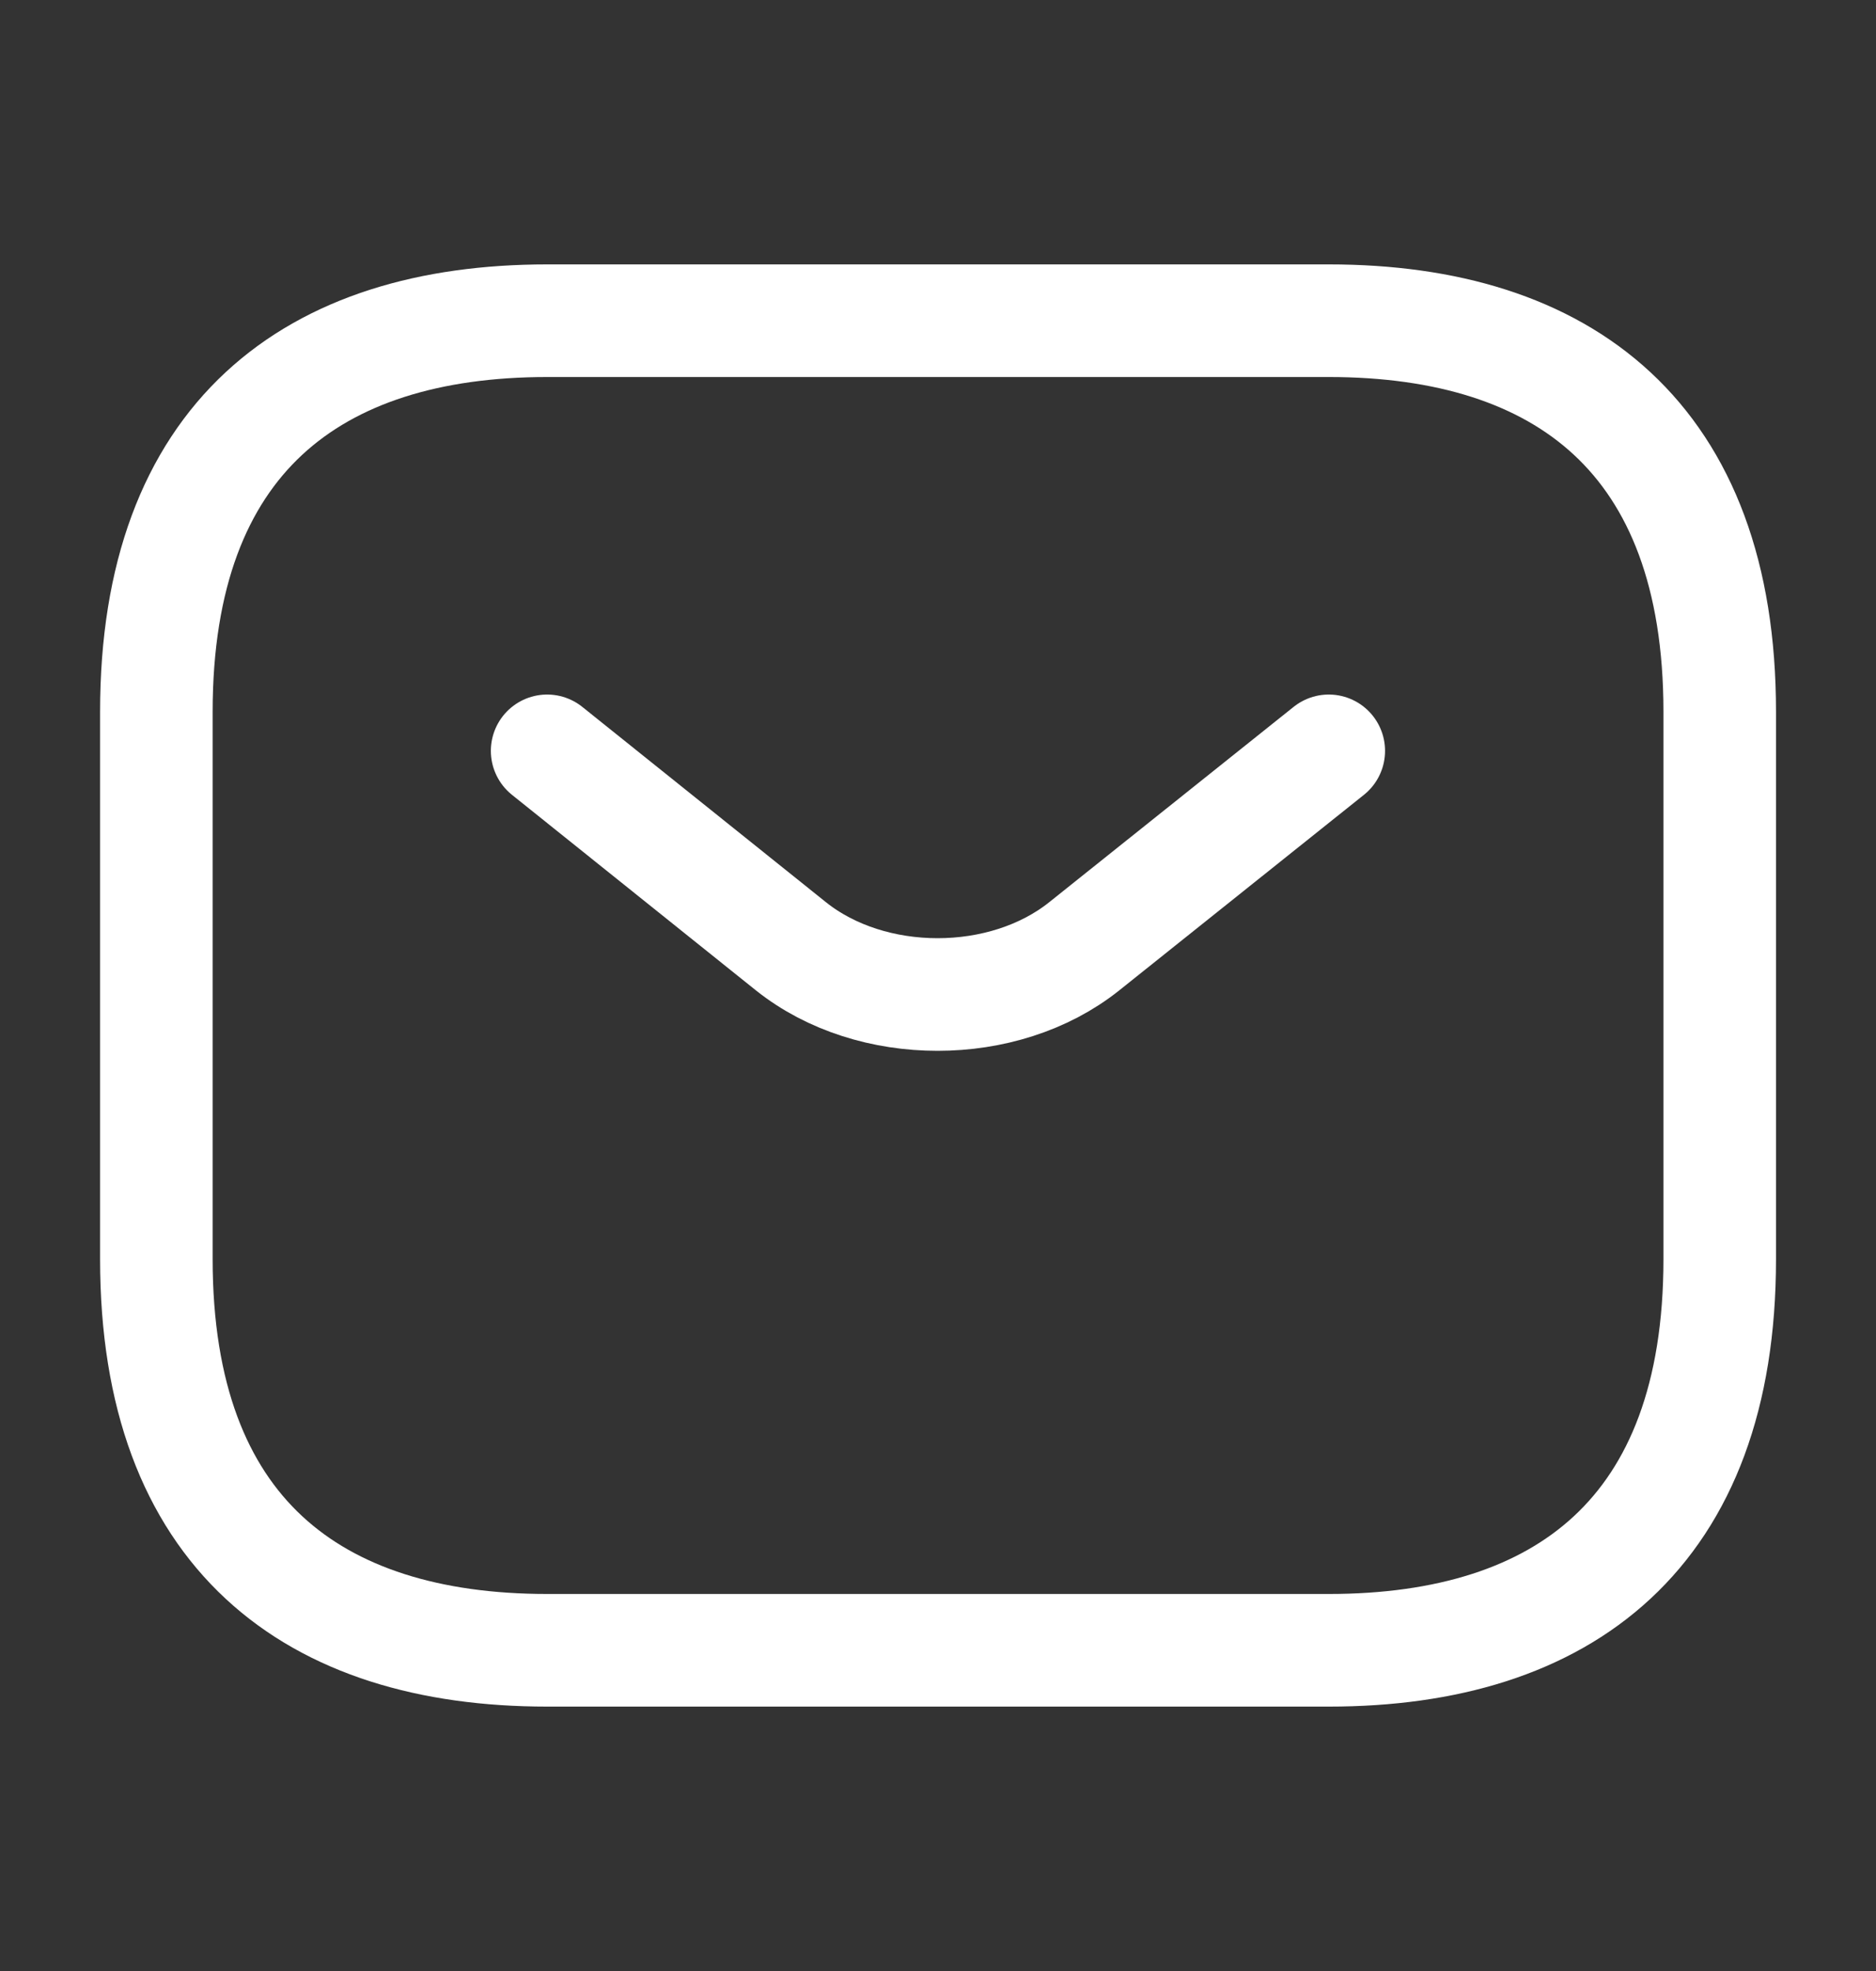
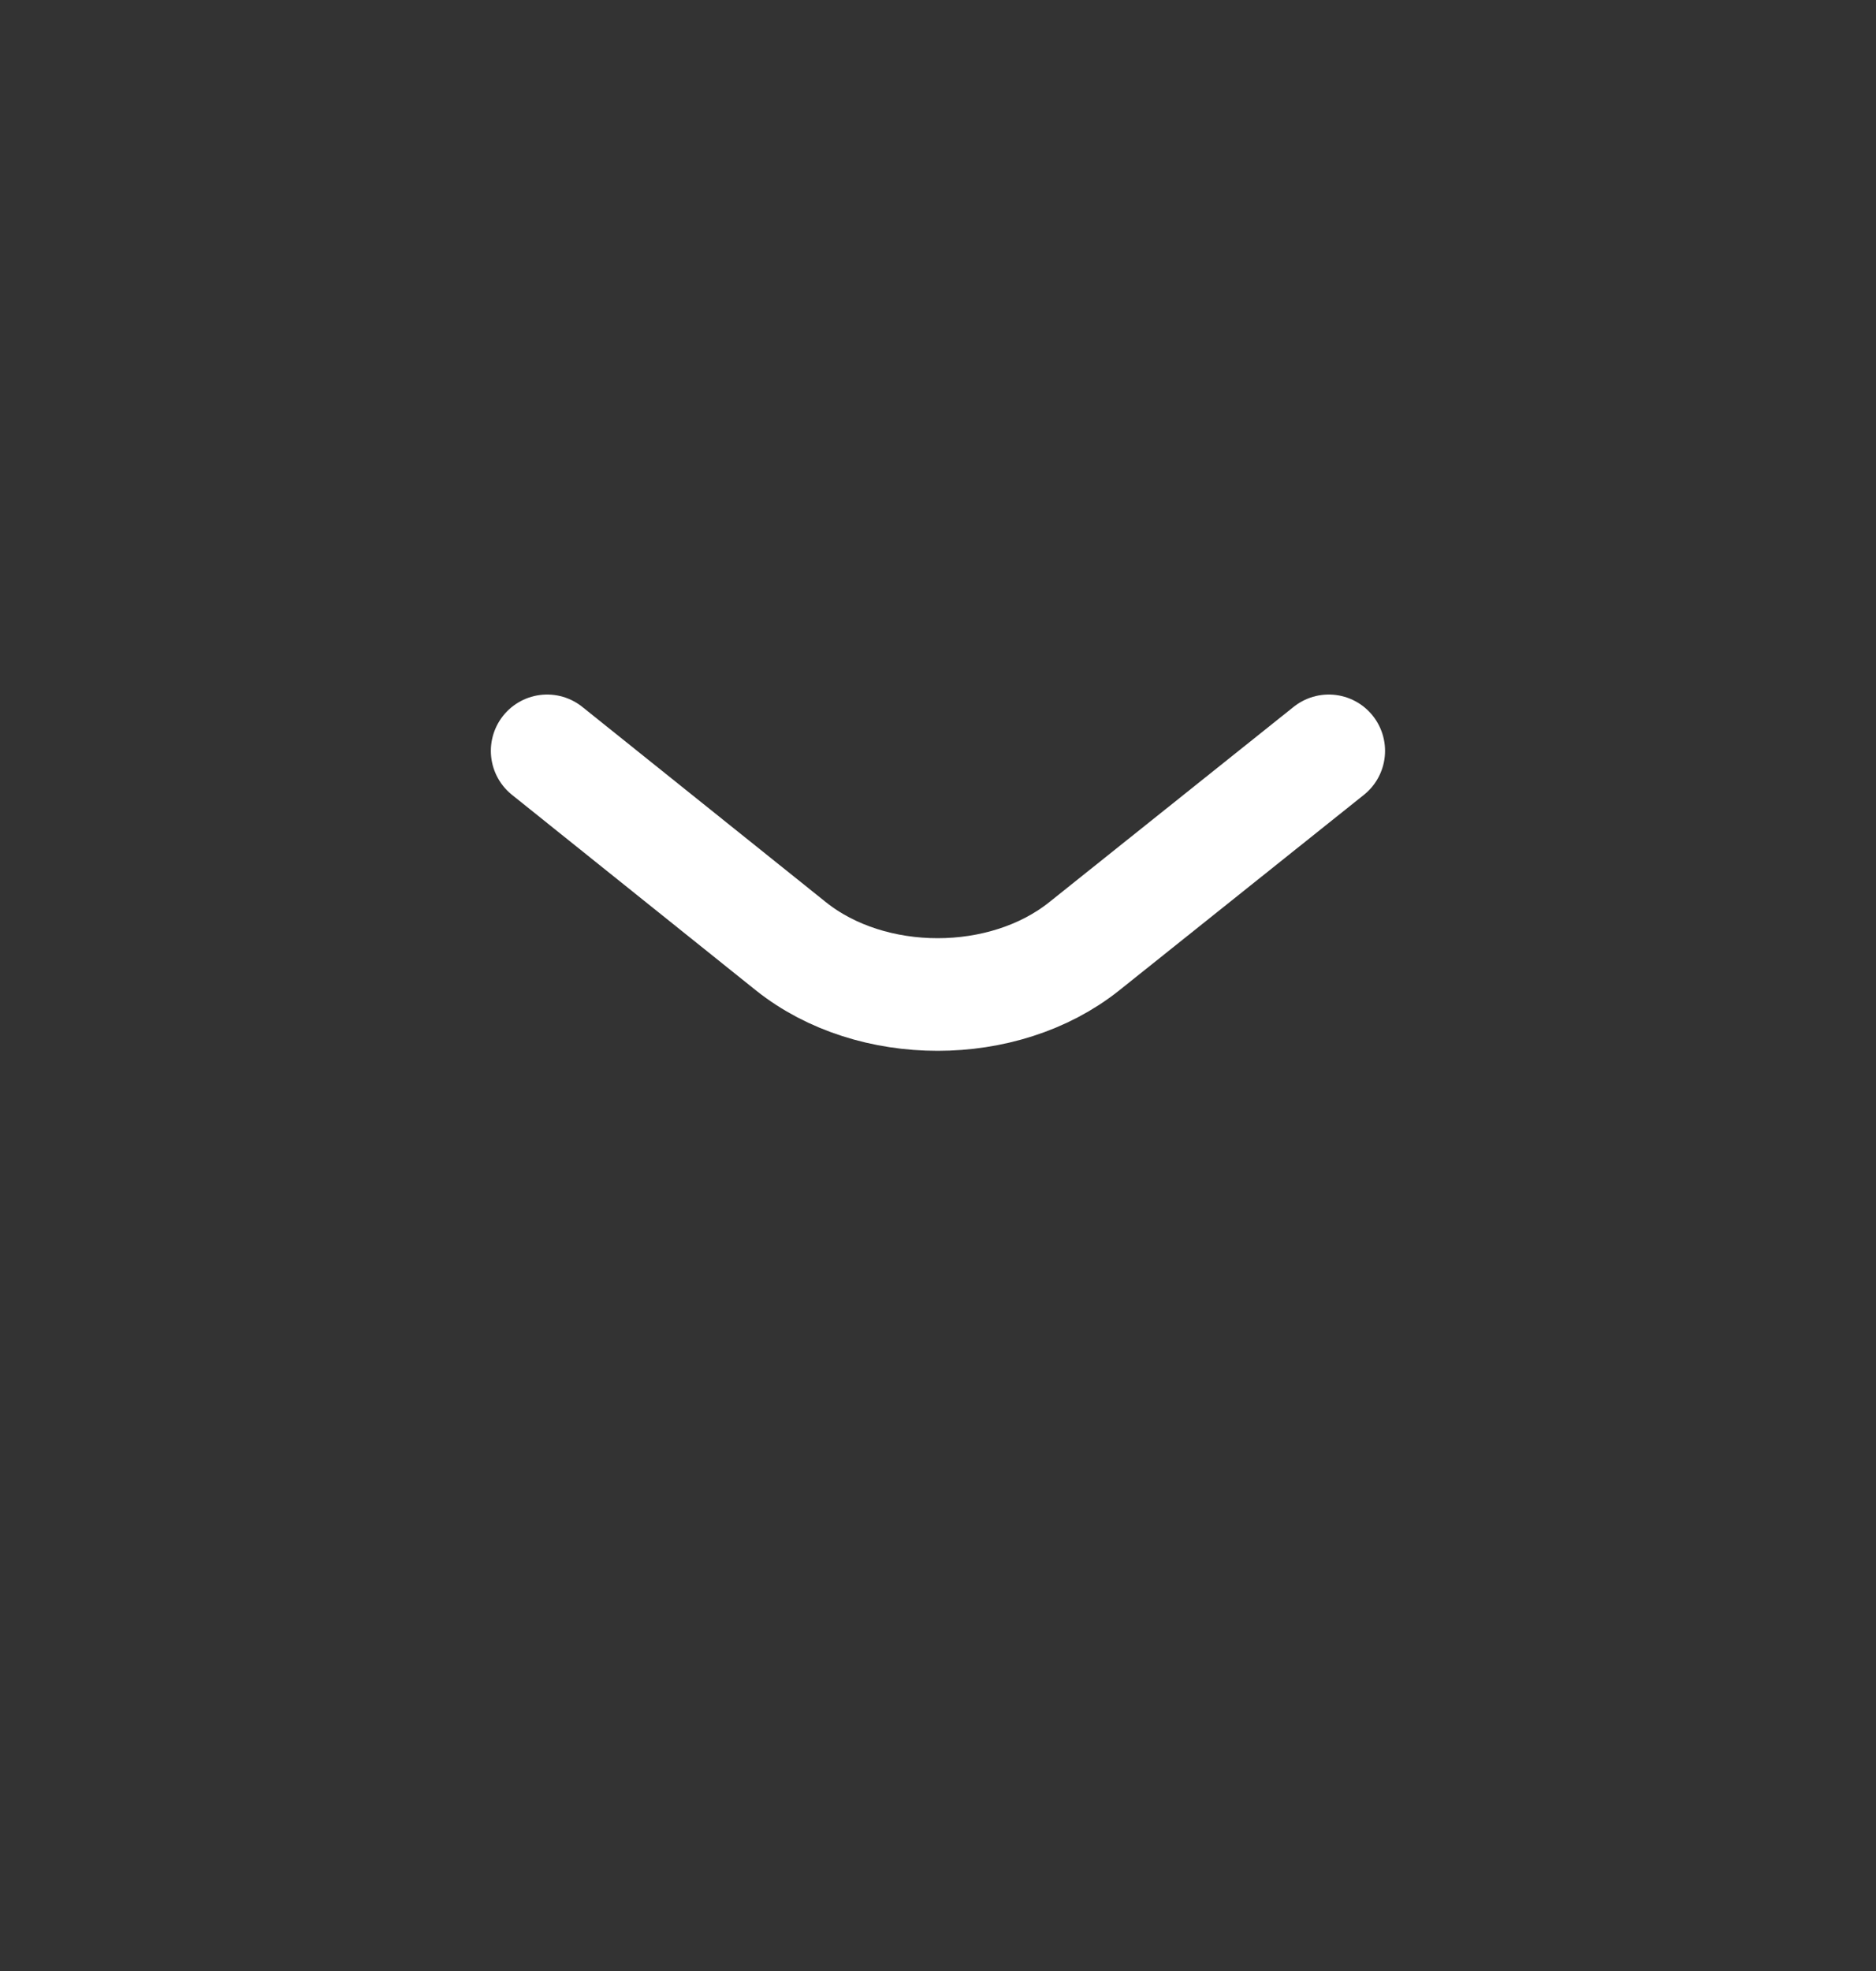
<svg xmlns="http://www.w3.org/2000/svg" width="20" height="21" viewBox="0 0 20 21" fill="none">
  <rect x="0" y="0" width="20" height="21" fill="#333333" stroke="none" />
-   <path d="M14.167 17.583H5.834C3.334 17.583 1.667 16.333 1.667 13.417V7.583C1.667 4.667 3.334 3.417 5.834 3.417H14.167C16.667 3.417 18.334 4.667 18.334 7.583V13.417C18.334 16.333 16.667 17.583 14.167 17.583Z" stroke="white" stroke-width="1.2" stroke-miterlimit="10" stroke-linecap="round" stroke-linejoin="round" />
  <path d="M14.166 8L11.558 10.083C10.7 10.767 9.291 10.767 8.433 10.083L5.833 8" stroke="white" stroke-width="1.2" stroke-miterlimit="10" stroke-linecap="round" stroke-linejoin="round" />
</svg>